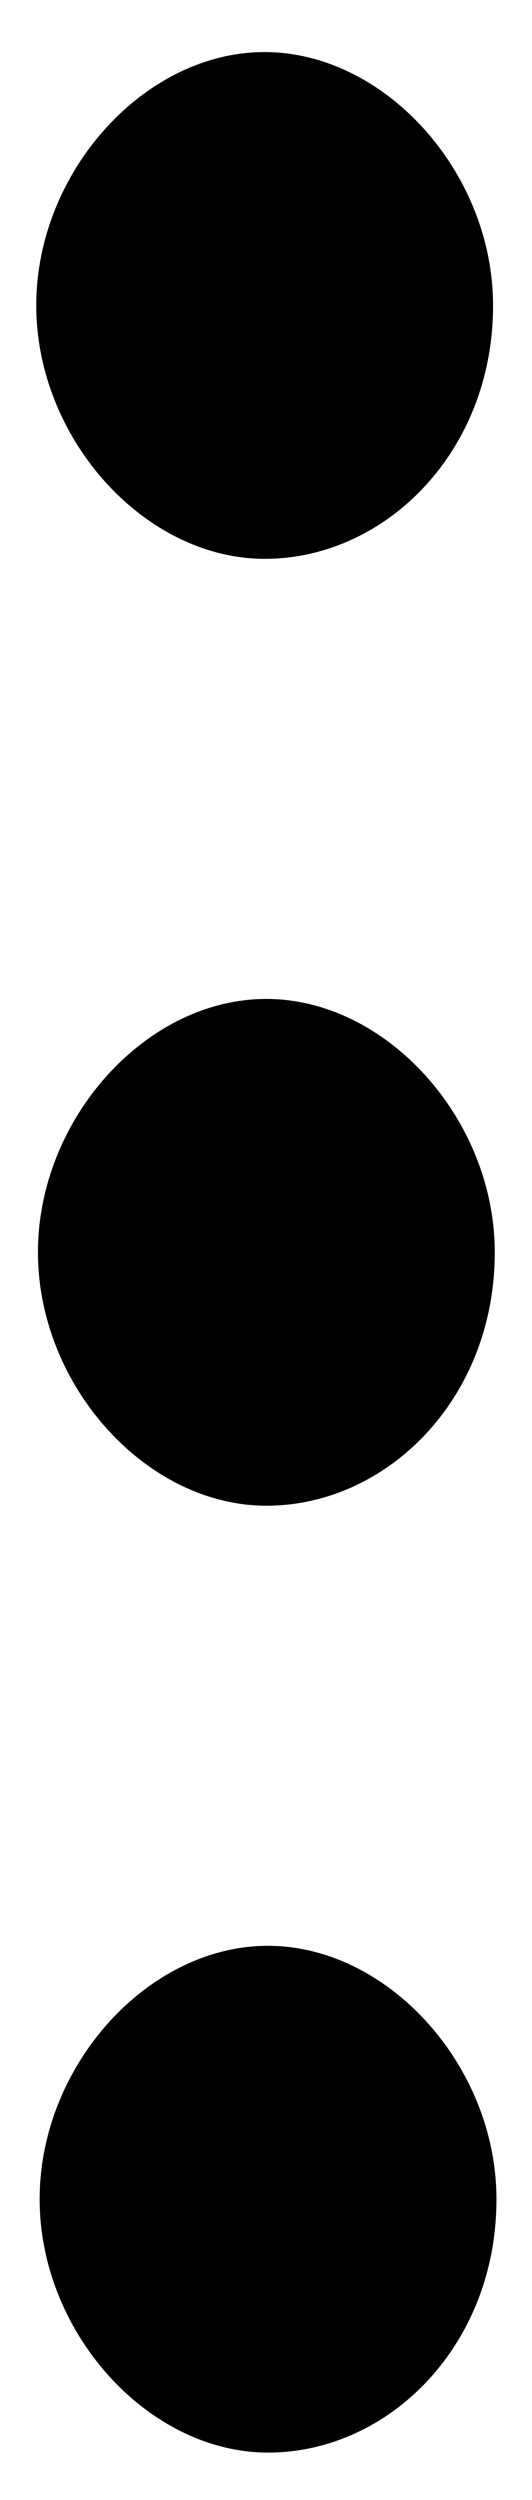
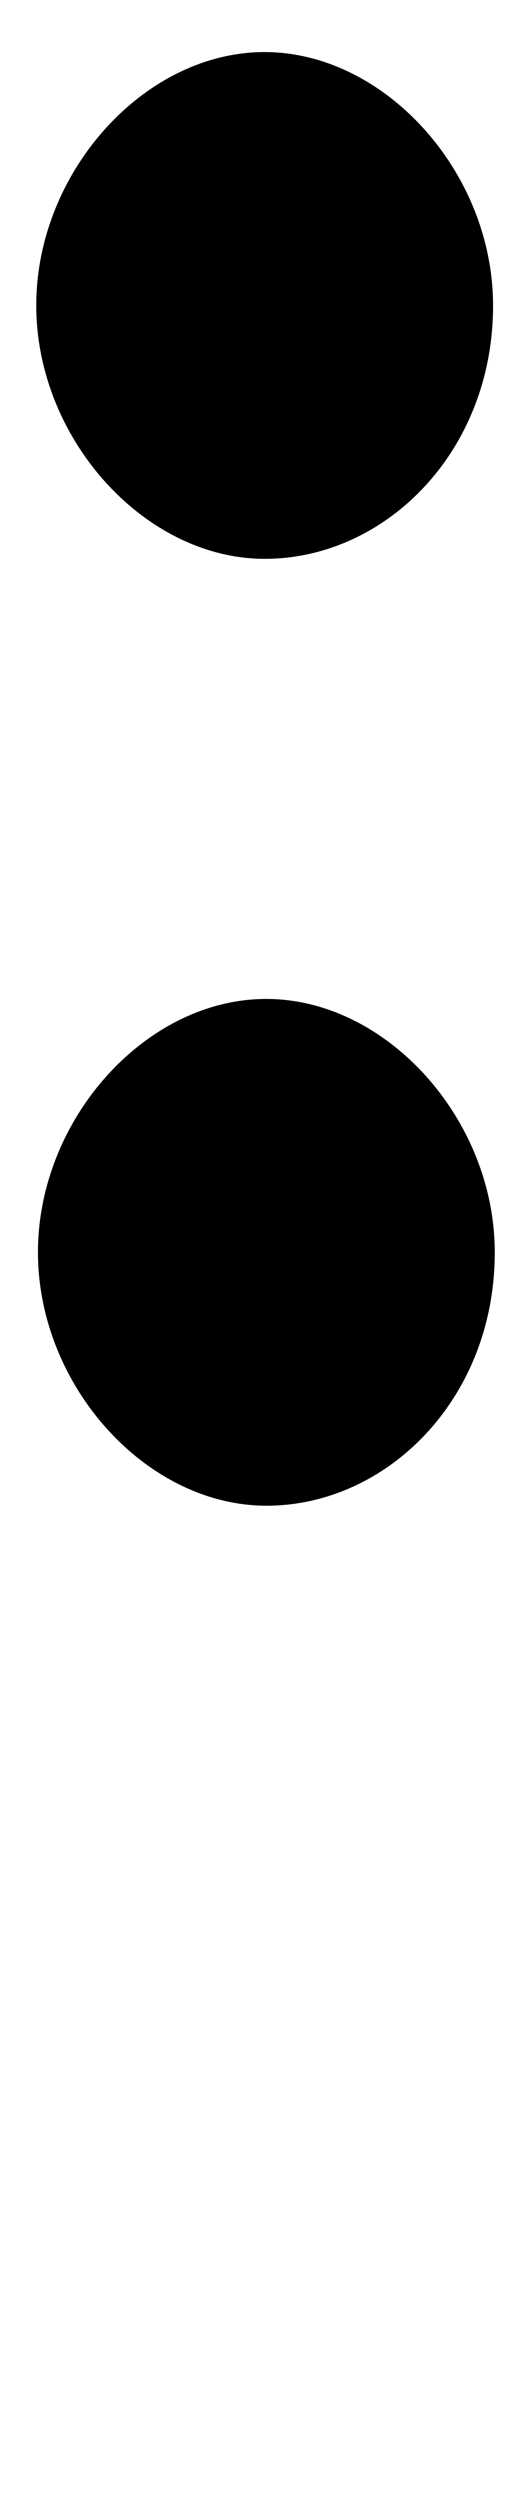
<svg xmlns="http://www.w3.org/2000/svg" version="1.1" style="" xml:space="preserve" width="3.955" height="18.559">
  <rect id="backgroundrect" width="100%" height="100%" x="0" y="0" fill="none" stroke="none" class="" style="" />
  <g class="currentLayer" style="">
    <title>Layer 1</title>
    <g id="svg_1" class="" transform="rotate(89.897 1.713,9.771) ">
      <path d="M1.239,7.805 c-0.99,0 -1.881,0.805 -1.881,1.698 c0,0.894 0.891,1.698 1.881,1.698 S3.12,10.397 3.12,9.503 C3.12,8.609 2.328,7.805 1.239,7.805 z" id="svg_2" />
-       <path d="M8.268,7.805 c-0.99,0 -1.881,0.805 -1.881,1.698 c0,0.894 0.891,1.698 1.881,1.698 c0.99,0 1.881,-0.805 1.881,-1.698 C10.149,8.609 9.357,7.805 8.268,7.805 z" id="svg_3" />
-       <path d="M-5.79,7.805 c-0.99,0 -1.881,0.805 -1.881,1.698 c0,0.894 0.891,1.698 1.881,1.698 c0.99,0 1.881,-0.805 1.881,-1.698 C-3.909,8.609 -4.701,7.805 -5.79,7.805 z" id="svg_4" />
+       <path d="M-5.79,7.805 c-0.99,0 -1.881,0.805 -1.881,1.698 c0,0.894 0.891,1.698 1.881,1.698 c0.99,0 1.881,-0.805 1.881,-1.698 C-3.909,8.609 -4.701,7.805 -5.79,7.805 " id="svg_4" />
    </g>
  </g>
</svg>